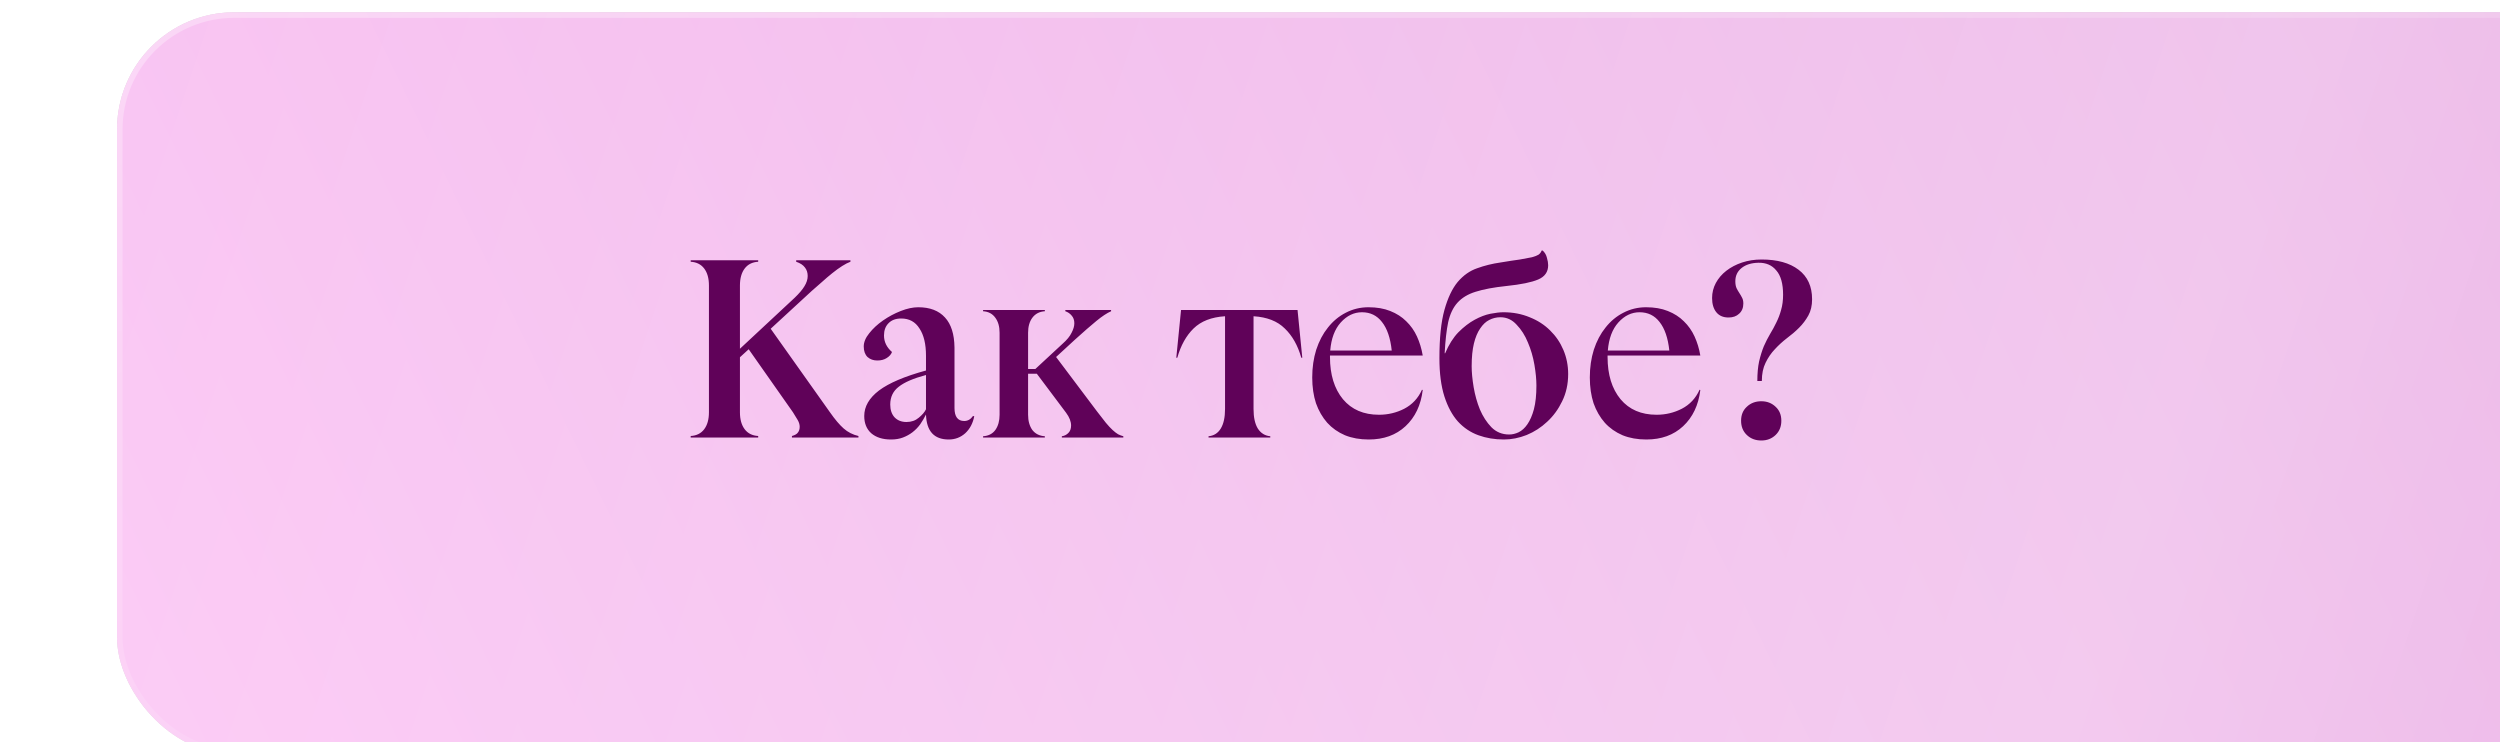
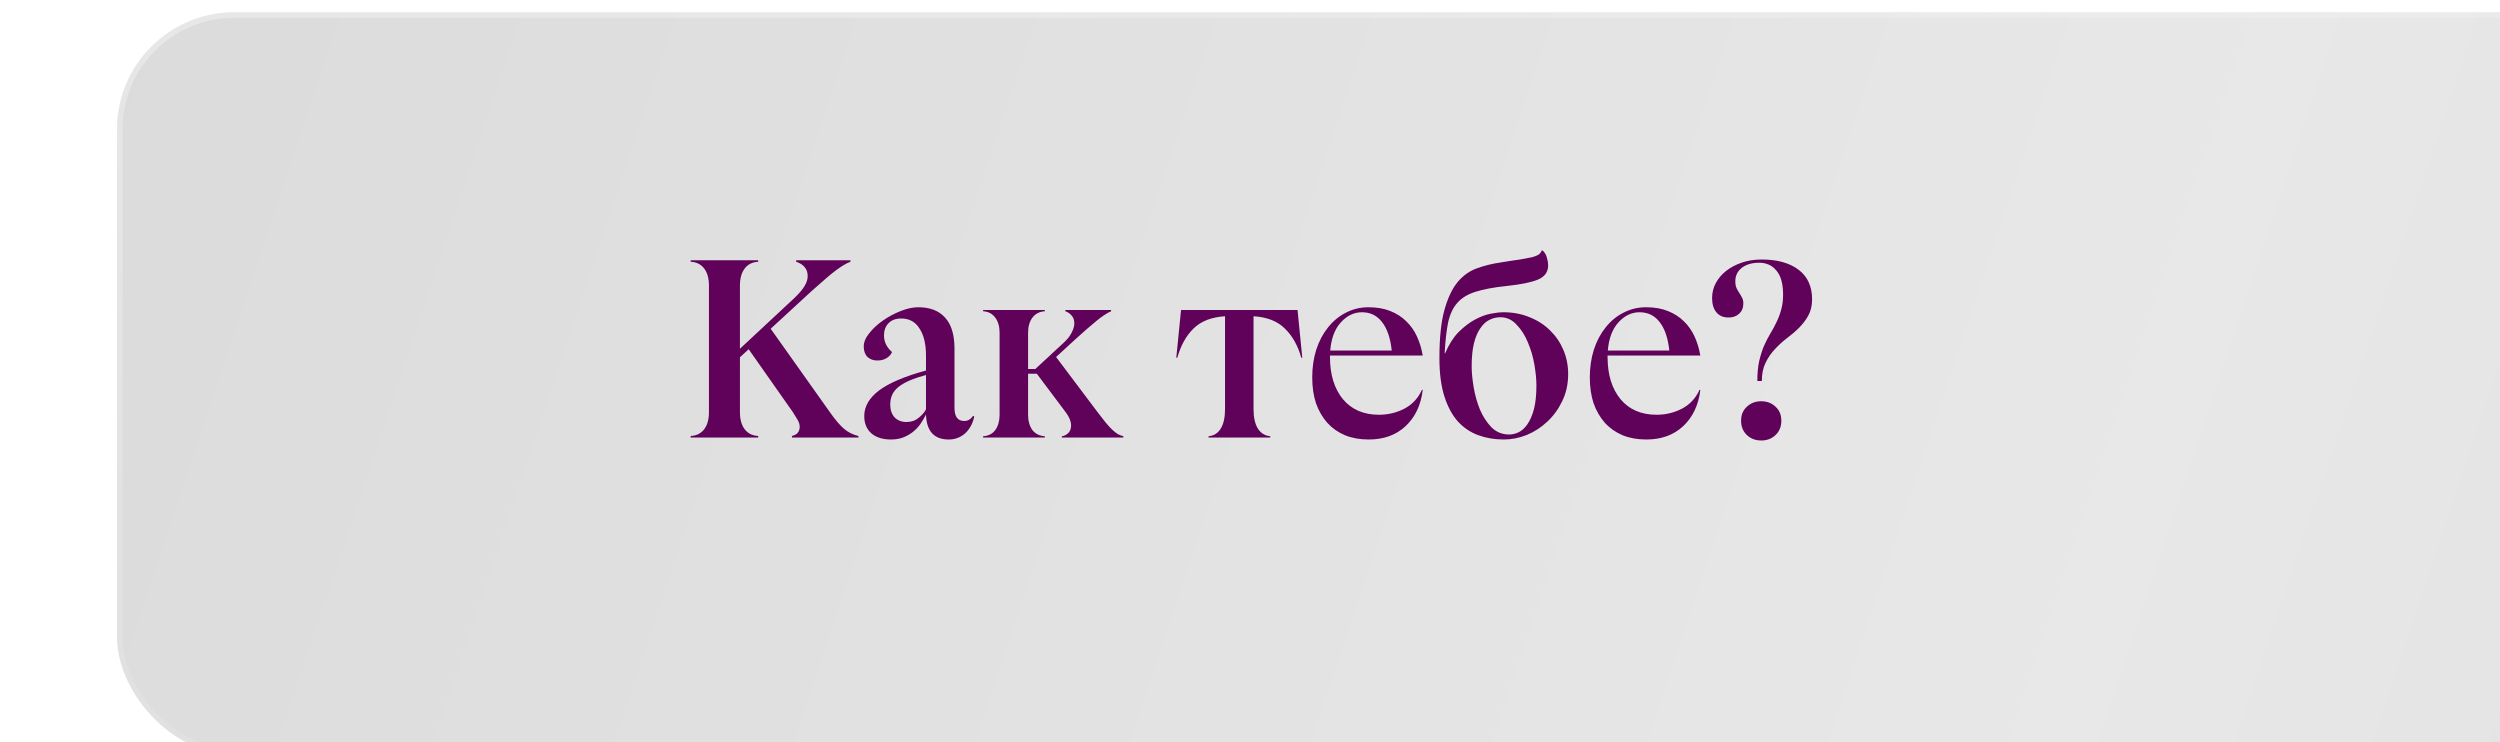
<svg xmlns="http://www.w3.org/2000/svg" width="320" height="95" viewBox="0 0 320 95" fill="none">
  <g filter="url(#filter0_ii_2001_1694)" data-figma-bg-blur-radius="141.787">
    <rect width="320" height="95" rx="15" fill="#D9D9D9" />
-     <rect width="320" height="95" rx="15" fill="url(#paint0_linear_2001_1694)" />
    <rect width="320" height="95" rx="15" fill="url(#paint1_linear_2001_1694)" fill-opacity="0.39" />
    <rect x="0.354" y="0.354" width="319.291" height="94.291" rx="14.646" stroke="url(#paint2_linear_2001_1694)" stroke-opacity="0.4" stroke-width="0.709" />
  </g>
  <path d="M106.232 52.768C106.872 53.685 107.459 54.379 107.992 54.848C108.525 55.317 109.155 55.637 109.88 55.808V56H101.368V55.808C101.752 55.701 102.008 55.552 102.136 55.36C102.285 55.168 102.36 54.923 102.36 54.624C102.36 54.347 102.275 54.059 102.104 53.76C101.933 53.461 101.731 53.131 101.496 52.768L95.832 44.704L94.712 45.728V52.768C94.712 53.685 94.915 54.411 95.32 54.944C95.725 55.477 96.301 55.765 97.048 55.808V56H88.408V55.808C89.155 55.765 89.731 55.477 90.136 54.944C90.541 54.411 90.744 53.685 90.744 52.768V36.544C90.744 35.627 90.541 34.901 90.136 34.368C89.731 33.835 89.155 33.547 88.408 33.504V33.312H97.048V33.504C96.301 33.547 95.725 33.835 95.32 34.368C94.915 34.901 94.712 35.627 94.712 36.544V44.64L101.72 38.112C102.296 37.557 102.712 37.067 102.968 36.64C103.245 36.192 103.384 35.755 103.384 35.328C103.384 34.901 103.267 34.539 103.032 34.24C102.797 33.92 102.424 33.675 101.912 33.504V33.312H108.856V33.504C108.557 33.611 108.205 33.792 107.8 34.048C107.395 34.304 106.968 34.613 106.52 34.976C106.093 35.317 105.656 35.691 105.208 36.096C104.76 36.48 104.333 36.853 103.928 37.216L98.648 42.08L106.232 52.768ZM124.703 53.28C124.532 54.176 124.148 54.901 123.551 55.456C122.954 55.989 122.25 56.256 121.439 56.256C119.562 56.256 118.591 55.189 118.527 53.056C118.314 53.483 118.068 53.899 117.791 54.304C117.514 54.688 117.183 55.029 116.799 55.328C116.436 55.605 116.031 55.829 115.583 56C115.135 56.171 114.623 56.256 114.047 56.256C112.98 56.256 112.138 55.989 111.519 55.456C110.922 54.923 110.623 54.187 110.623 53.248C110.623 52.032 111.252 50.944 112.511 49.984C113.791 49.024 115.796 48.171 118.527 47.424V45.536C118.527 44.043 118.25 42.88 117.695 42.048C117.162 41.195 116.383 40.768 115.359 40.768C114.655 40.768 114.111 40.971 113.727 41.376C113.343 41.76 113.151 42.283 113.151 42.944C113.151 43.755 113.492 44.459 114.175 45.056C114.068 45.355 113.844 45.611 113.503 45.824C113.183 46.037 112.778 46.144 112.287 46.144C111.796 46.144 111.38 45.995 111.039 45.696C110.719 45.376 110.559 44.928 110.559 44.352C110.559 43.797 110.794 43.232 111.263 42.656C111.732 42.059 112.319 41.515 113.023 41.024C113.727 40.533 114.484 40.128 115.295 39.808C116.106 39.488 116.852 39.328 117.535 39.328C119.028 39.328 120.17 39.765 120.959 40.64C121.748 41.493 122.154 42.773 122.175 44.48V52.224C122.175 53.333 122.591 53.888 123.423 53.888C123.871 53.888 124.244 53.675 124.543 53.248L124.703 53.28ZM116.031 54.016C116.65 54.016 117.172 53.835 117.599 53.472C118.047 53.109 118.356 52.747 118.527 52.384V48C116.927 48.427 115.764 48.928 115.039 49.504C114.314 50.059 113.951 50.816 113.951 51.776C113.951 52.459 114.132 53.003 114.495 53.408C114.879 53.813 115.391 54.016 116.031 54.016ZM135.179 45.696L140.427 52.672C140.875 53.248 141.248 53.728 141.547 54.112C141.867 54.496 142.155 54.805 142.411 55.04C142.667 55.275 142.902 55.456 143.115 55.584C143.328 55.691 143.552 55.776 143.787 55.84V56H135.915V55.84C136.235 55.797 136.512 55.659 136.747 55.424C136.982 55.189 137.099 54.869 137.099 54.464C137.099 53.952 136.886 53.408 136.459 52.832L132.715 47.84H131.595V53.088C131.595 53.877 131.776 54.528 132.139 55.04C132.523 55.531 133.056 55.797 133.739 55.84V56H125.835V55.84C126.518 55.797 127.04 55.531 127.403 55.04C127.766 54.528 127.947 53.877 127.947 53.088V42.592C127.947 41.803 127.766 41.163 127.403 40.672C127.04 40.16 126.518 39.883 125.835 39.84V39.68H133.739V39.84C133.056 39.883 132.523 40.16 132.139 40.672C131.776 41.163 131.595 41.803 131.595 42.592V47.232H132.523L136.011 44C136.566 43.509 136.95 43.04 137.163 42.592C137.398 42.144 137.515 41.739 137.515 41.376C137.515 40.971 137.398 40.64 137.163 40.384C136.95 40.128 136.683 39.947 136.363 39.84V39.68H142.219V39.84C141.686 40.075 141.056 40.491 140.331 41.088C139.627 41.664 138.71 42.464 137.579 43.488L135.179 45.696ZM150.565 45.792L151.173 39.68H166.085L166.693 45.792H166.565C166.117 44.213 165.413 42.965 164.453 42.048C163.514 41.109 162.181 40.587 160.453 40.48V52.352C160.453 53.419 160.634 54.251 160.997 54.848C161.381 55.445 161.914 55.776 162.597 55.84V56H154.693V55.84C155.375 55.776 155.898 55.445 156.261 54.848C156.623 54.251 156.805 53.419 156.805 52.352V40.48C155.077 40.587 153.733 41.109 152.773 42.048C151.834 42.965 151.141 44.213 150.693 45.792H150.565ZM176.509 53.088C177.661 53.088 178.739 52.832 179.741 52.32C180.765 51.787 181.523 50.976 182.013 49.888L182.109 49.92C181.875 51.861 181.139 53.408 179.901 54.56C178.685 55.691 177.117 56.256 175.197 56.256C174.067 56.256 173.053 56.075 172.157 55.712C171.261 55.328 170.504 54.795 169.885 54.112C169.267 53.408 168.787 52.576 168.445 51.616C168.125 50.635 167.965 49.536 167.965 48.32C167.965 47.04 168.136 45.856 168.477 44.768C168.84 43.659 169.341 42.709 169.981 41.92C170.621 41.109 171.379 40.48 172.253 40.032C173.149 39.563 174.12 39.328 175.165 39.328C176.232 39.328 177.16 39.488 177.949 39.808C178.76 40.128 179.443 40.565 179.997 41.12C180.573 41.675 181.032 42.325 181.373 43.072C181.715 43.819 181.96 44.629 182.109 45.504H170.237V45.696C170.237 47.957 170.792 49.76 171.901 51.104C173.011 52.427 174.547 53.088 176.509 53.088ZM174.333 39.968C173.309 39.968 172.403 40.405 171.613 41.28C170.845 42.133 170.397 43.328 170.269 44.864H178.141C177.971 43.264 177.555 42.048 176.893 41.216C176.253 40.384 175.4 39.968 174.333 39.968ZM184.245 45.856C184.245 43.275 184.458 41.216 184.885 39.68C185.312 38.144 185.877 36.949 186.581 36.096C187.306 35.243 188.138 34.656 189.077 34.336C190.016 33.995 191.008 33.749 192.053 33.6C193.077 33.429 193.909 33.301 194.549 33.216C195.189 33.109 195.701 33.013 196.085 32.928C196.469 32.821 196.746 32.715 196.917 32.608C197.109 32.48 197.248 32.299 197.333 32.064H197.461C197.738 32.32 197.92 32.629 198.005 32.992C198.112 33.355 198.165 33.675 198.165 33.952C198.165 34.805 197.738 35.413 196.885 35.776C196.032 36.139 194.677 36.416 192.821 36.608C191.2 36.779 189.888 37.024 188.885 37.344C187.904 37.643 187.125 38.112 186.549 38.752C185.994 39.371 185.6 40.203 185.365 41.248C185.152 42.272 185.002 43.595 184.917 45.216H184.981C185.45 44.107 186.016 43.211 186.677 42.528C187.36 41.845 188.053 41.312 188.757 40.928C189.461 40.544 190.133 40.288 190.773 40.16C191.434 40.032 191.989 39.968 192.437 39.968C193.653 39.968 194.773 40.181 195.797 40.608C196.821 41.013 197.696 41.579 198.421 42.304C199.146 43.008 199.712 43.84 200.117 44.8C200.522 45.76 200.725 46.784 200.725 47.872C200.725 49.152 200.469 50.315 199.957 51.36C199.466 52.384 198.826 53.259 198.037 53.984C197.269 54.709 196.394 55.275 195.413 55.68C194.432 56.064 193.461 56.256 192.501 56.256C191.328 56.256 190.24 56.075 189.237 55.712C188.234 55.349 187.36 54.763 186.613 53.952C185.888 53.141 185.312 52.075 184.885 50.752C184.458 49.408 184.245 47.776 184.245 45.856ZM193.173 55.616C193.578 55.616 193.984 55.52 194.389 55.328C194.816 55.115 195.189 54.773 195.509 54.304C195.85 53.813 196.128 53.173 196.341 52.384C196.554 51.573 196.661 50.56 196.661 49.344C196.661 48.576 196.576 47.691 196.405 46.688C196.234 45.685 195.957 44.736 195.573 43.84C195.21 42.944 194.73 42.187 194.133 41.568C193.557 40.928 192.864 40.608 192.053 40.608C191.541 40.608 191.061 40.725 190.613 40.96C190.186 41.173 189.802 41.536 189.461 42.048C189.12 42.539 188.853 43.179 188.661 43.968C188.469 44.757 188.373 45.728 188.373 46.88C188.373 47.648 188.458 48.544 188.629 49.568C188.8 50.571 189.066 51.52 189.429 52.416C189.813 53.312 190.304 54.069 190.901 54.688C191.52 55.307 192.277 55.616 193.173 55.616ZM212.041 53.088C213.193 53.088 214.27 52.832 215.273 52.32C216.297 51.787 217.054 50.976 217.545 49.888L217.641 49.92C217.406 51.861 216.67 53.408 215.433 54.56C214.217 55.691 212.649 56.256 210.729 56.256C209.598 56.256 208.585 56.075 207.689 55.712C206.793 55.328 206.035 54.795 205.417 54.112C204.798 53.408 204.318 52.576 203.977 51.616C203.657 50.635 203.497 49.536 203.497 48.32C203.497 47.04 203.667 45.856 204.009 44.768C204.371 43.659 204.873 42.709 205.513 41.92C206.153 41.109 206.91 40.48 207.785 40.032C208.681 39.563 209.651 39.328 210.697 39.328C211.763 39.328 212.691 39.488 213.481 39.808C214.291 40.128 214.974 40.565 215.529 41.12C216.105 41.675 216.563 42.325 216.905 43.072C217.246 43.819 217.491 44.629 217.641 45.504H205.769V45.696C205.769 47.957 206.323 49.76 207.433 51.104C208.542 52.427 210.078 53.088 212.041 53.088ZM209.865 39.968C208.841 39.968 207.934 40.405 207.145 41.28C206.377 42.133 205.929 43.328 205.801 44.864H213.673C213.502 43.264 213.086 42.048 212.425 41.216C211.785 40.384 210.931 39.968 209.865 39.968ZM225.483 33.216C227.488 33.216 229.067 33.653 230.219 34.528C231.371 35.403 231.947 36.661 231.947 38.304C231.947 39.115 231.787 39.808 231.467 40.384C231.147 40.96 230.752 41.483 230.283 41.952C229.813 42.421 229.291 42.869 228.715 43.296C228.16 43.723 227.648 44.192 227.179 44.704C226.709 45.195 226.315 45.771 225.995 46.432C225.675 47.072 225.515 47.851 225.515 48.768H224.939C224.939 47.808 225.013 46.976 225.163 46.272C225.333 45.547 225.536 44.896 225.771 44.32C226.027 43.744 226.293 43.221 226.571 42.752C226.869 42.261 227.136 41.771 227.371 41.28C227.627 40.768 227.829 40.235 227.979 39.68C228.149 39.104 228.235 38.453 228.235 37.728C228.235 36.32 227.947 35.285 227.371 34.624C226.816 33.941 226.048 33.611 225.067 33.632C224.171 33.653 223.456 33.877 222.923 34.304C222.389 34.731 222.123 35.296 222.123 36C222.123 36.363 222.176 36.661 222.283 36.896C222.389 37.109 222.507 37.312 222.635 37.504C222.763 37.696 222.88 37.899 222.987 38.112C223.093 38.304 223.147 38.549 223.147 38.848C223.147 39.403 222.965 39.84 222.603 40.16C222.261 40.48 221.813 40.64 221.259 40.64C220.576 40.64 220.053 40.416 219.691 39.968C219.328 39.52 219.147 38.912 219.147 38.144C219.147 37.461 219.307 36.821 219.627 36.224C219.947 35.627 220.395 35.104 220.971 34.656C221.547 34.208 222.219 33.856 222.987 33.6C223.755 33.344 224.587 33.216 225.483 33.216ZM222.859 53.856C222.859 53.109 223.104 52.512 223.595 52.064C224.085 51.595 224.704 51.36 225.451 51.36C226.176 51.36 226.784 51.595 227.275 52.064C227.765 52.512 228.011 53.109 228.011 53.856C228.011 54.603 227.765 55.211 227.275 55.68C226.784 56.149 226.176 56.384 225.451 56.384C224.704 56.384 224.085 56.149 223.595 55.68C223.104 55.211 222.859 54.603 222.859 53.856Z" fill="#600259" />
  <defs>
    <filter id="filter0_ii_2001_1694" x="-141.787" y="-141.787" width="603.573" height="378.573" filterUnits="userSpaceOnUse" color-interpolation-filters="sRGB">
      <feFlood flood-opacity="0" result="BackgroundImageFix" />
      <feBlend mode="normal" in="SourceGraphic" in2="BackgroundImageFix" result="shape" />
      <feColorMatrix in="SourceAlpha" type="matrix" values="0 0 0 0 0 0 0 0 0 0 0 0 0 0 0 0 0 0 127 0" result="hardAlpha" />
      <feOffset dx="14.978" />
      <feGaussianBlur stdDeviation="9.854" />
      <feComposite in2="hardAlpha" operator="arithmetic" k2="-1" k3="1" />
      <feColorMatrix type="matrix" values="0 0 0 0 1 0 0 0 0 1 0 0 0 0 1 0 0 0 0.11 0" />
      <feBlend mode="normal" in2="shape" result="effect1_innerShadow_2001_1694" />
      <feColorMatrix in="SourceAlpha" type="matrix" values="0 0 0 0 0 0 0 0 0 0 0 0 0 0 0 0 0 0 127 0" result="hardAlpha" />
      <feOffset dy="1.577" />
      <feGaussianBlur stdDeviation="5.912" />
      <feComposite in2="hardAlpha" operator="arithmetic" k2="-1" k3="1" />
      <feColorMatrix type="matrix" values="0 0 0 0 1 0 0 0 0 1 0 0 0 0 1 0 0 0 0.41 0" />
      <feBlend mode="normal" in2="effect1_innerShadow_2001_1694" result="effect2_innerShadow_2001_1694" />
    </filter>
    <clipPath id="bgblur_0_2001_1694_clip_path" transform="translate(141.787 141.787)">
-       <rect width="320" height="95" rx="15" />
-     </clipPath>
+       </clipPath>
    <linearGradient id="paint0_linear_2001_1694" x1="361.52" y1="-40.118" x2="22.344" y2="124.329" gradientUnits="userSpaceOnUse">
      <stop stop-color="#E093DA" />
      <stop offset="1" stop-color="#FBC6F4" />
    </linearGradient>
    <linearGradient id="paint1_linear_2001_1694" x1="503.144" y1="79.936" x2="-17.614" y2="-93.991" gradientUnits="userSpaceOnUse">
      <stop stop-color="white" stop-opacity="0" />
      <stop offset="0.432" stop-color="white" />
      <stop offset="1" stop-color="white" stop-opacity="0" />
    </linearGradient>
    <linearGradient id="paint2_linear_2001_1694" x1="-24.191" y1="-31.924" x2="16.307" y2="138.51" gradientUnits="userSpaceOnUse">
      <stop stop-color="white" />
      <stop offset="1" stop-color="white" stop-opacity="0" />
    </linearGradient>
  </defs>
</svg>